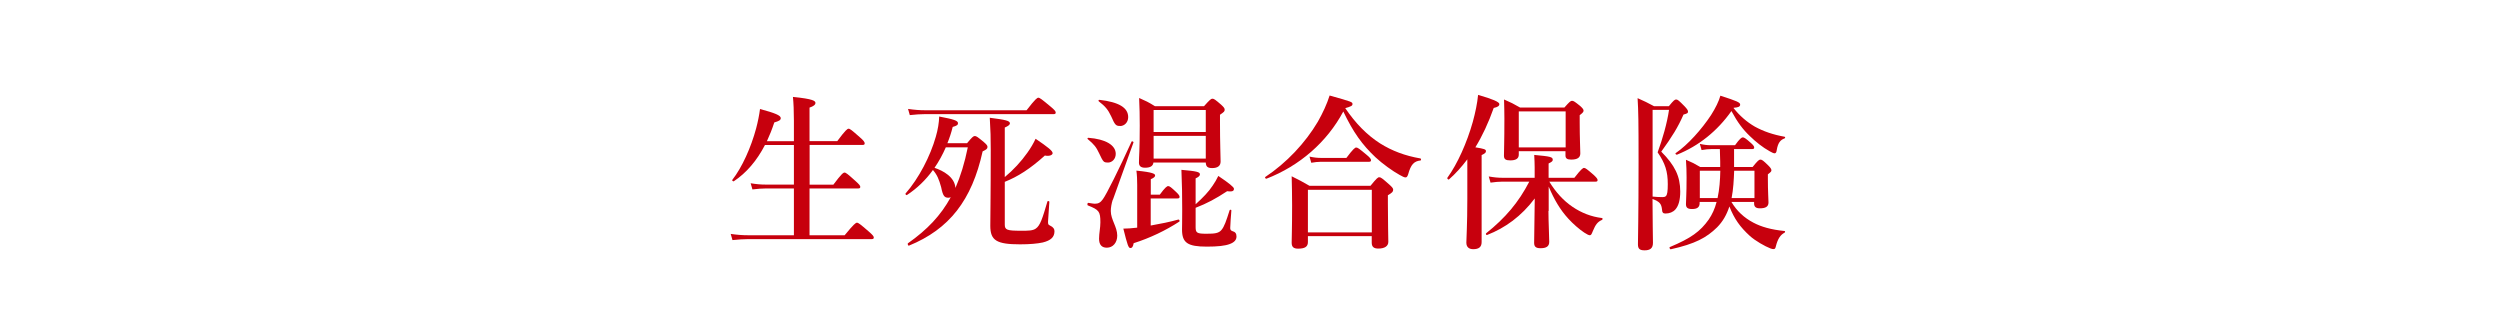
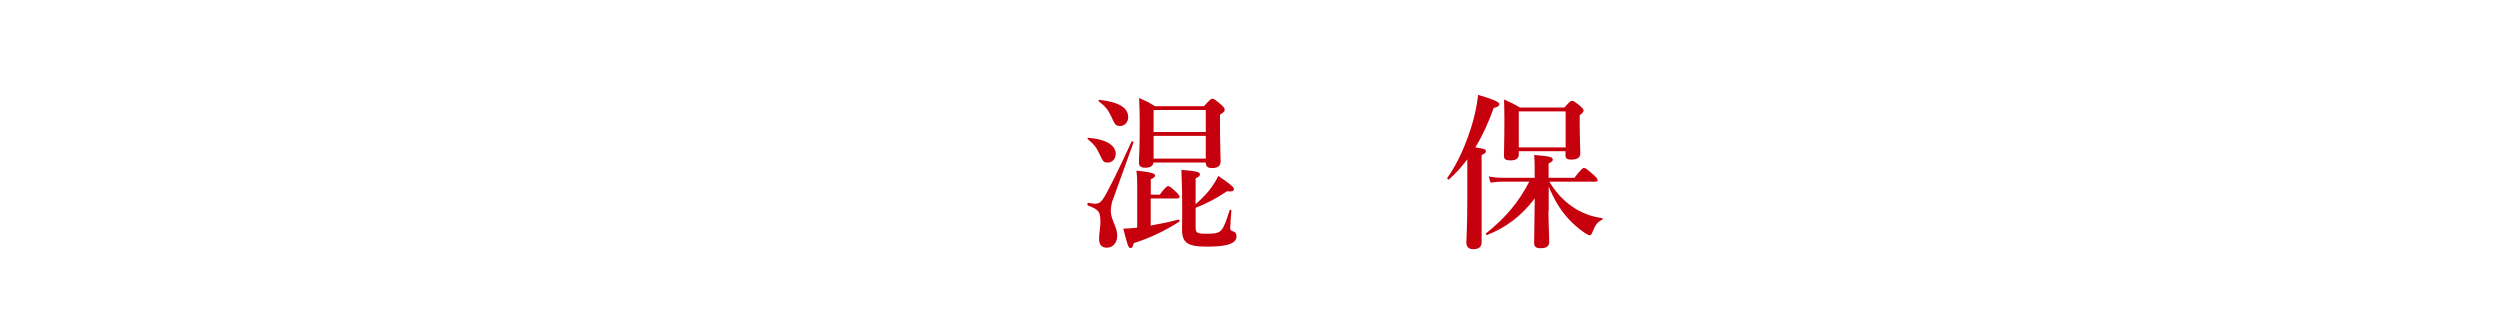
<svg xmlns="http://www.w3.org/2000/svg" id="_レイヤー_2" viewBox="0 0 283.22 37.12">
  <defs>
    <style>.cls-1{fill:#c7000d;}.cls-2{fill:#afafaf;opacity:0;}</style>
  </defs>
  <g id="layout">
    <g>
-       <rect class="cls-2" width="283.22" height="37.12" />
      <g>
-         <path class="cls-1" d="m91.71,20.92h2.7c.91-1.22,1.13-1.37,1.26-1.37.16,0,.35.15,1.24.95.4.36.55.53.55.66s-.05.19-.24.19h-5.51v5.3h3.98c1.04-1.27,1.26-1.42,1.39-1.42.16,0,.36.15,1.33.99.44.38.58.55.58.68s-.06.19-.24.19h-14.02c-.53,0-1.06.04-1.75.11l-.2-.7c.77.11,1.35.15,1.93.15h5.23v-5.3h-3.17c-.46,0-.91.04-1.53.11l-.2-.7c.66.11,1.15.15,1.64.15h3.26v-4.48h-3.28c-.93,1.79-2.1,3.15-3.52,4.1-.07.06-.24-.08-.18-.15,1.11-1.42,2.12-3.67,2.7-5.83.2-.76.35-1.5.44-2.2,1.7.46,2.35.72,2.35,1.03,0,.23-.2.34-.73.49-.25.76-.53,1.46-.84,2.13h3.06v-2.32c0-1.1-.04-2.01-.11-2.7,2.32.23,2.55.46,2.55.68,0,.21-.22.38-.67.53v3.8h3.14c.93-1.25,1.15-1.41,1.28-1.41.16,0,.35.15,1.28.97.42.36.55.55.55.68s-.05.19-.24.19h-6v4.48Z" />
-         <path class="cls-1" d="m109.55,16.23c.58-.7.73-.82.88-.82.18,0,.33.11,1.02.68.31.27.42.4.42.55,0,.21-.11.3-.55.51-1.22,5.53-3.77,8.81-8.35,10.68-.09.04-.18-.21-.11-.27,2.19-1.54,3.72-3.15,4.85-5.22-.09.04-.18.06-.27.06-.44,0-.62-.19-.82-1.2-.24-.87-.46-1.41-.93-1.94-.82,1.14-1.81,2.09-2.94,2.83-.07.06-.22-.1-.16-.17,1.5-1.71,2.81-4.24,3.43-6.44.24-.82.36-1.6.38-2.28,1.68.32,2.13.47,2.13.76,0,.19-.13.29-.6.42-.16.65-.36,1.25-.6,1.84h2.22Zm6.75-3.74c.98-1.27,1.2-1.42,1.33-1.42.16,0,.36.15,1.37.99.46.38.6.55.6.68s-.05.19-.24.19h-14.59c-.51,0-1.02.04-1.7.11l-.2-.7c.77.11,1.33.15,1.92.15h11.51Zm-9.15,4.2c-.36.82-.78,1.6-1.28,2.32,1,.34,2.28,1.04,2.37,2.28.58-1.33,1.04-2.83,1.4-4.6h-2.5Zm6.69,3.36c.97-.8,1.86-1.77,2.55-2.75.38-.53.69-1.06.93-1.58,1.4.95,1.93,1.37,1.93,1.63,0,.19-.31.38-.88.27-1.66,1.5-3.06,2.39-4.54,2.98v4.84c0,.61.24.7,1.86.7.82,0,1.31,0,1.66-.25.49-.34.75-1.14,1.31-3.06.02-.09.22-.06.22.04-.05.74-.09,1.5-.15,2.24,0,.3.02.34.22.44.4.19.51.4.51.65,0,.65-.4,1.04-1.33,1.27-.6.13-1.46.21-2.57.21-2.66,0-3.37-.44-3.37-2.09,0-1.23.05-3.25.05-8.62,0-1.37-.02-2.17-.11-3.63,1.79.23,2.28.34,2.28.63,0,.17-.18.3-.58.48v5.6Z" />
        <path class="cls-1" d="m126.06,22.63c-.13.38-.22.91-.22,1.27,0,.99.73,1.79.73,2.79,0,.8-.49,1.37-1.18,1.37-.58,0-.88-.34-.88-1.01,0-.63.15-1.23.15-1.86,0-1.23-.15-1.42-1.42-1.92-.09-.04-.05-.3.04-.29.55.08.62.1.75.1.4,0,.64-.13.91-.51.4-.53,1.84-3.42,3.25-6.52.04-.1.25,0,.22.09-.78,2.17-1.55,4.31-2.33,6.48Zm-.57-4.22c-.46,0-.51-.06-.97-1.04-.33-.7-.55-.99-1.29-1.61-.07-.06-.02-.15.07-.15,1.97.15,3.1.84,3.1,1.82,0,.57-.4.99-.91.99Zm1.39-4.14c-.46,0-.57-.11-1-1.1-.35-.74-.66-1.12-1.4-1.69-.07-.06-.02-.19.07-.17,2.21.25,3.26.89,3.26,1.96,0,.59-.42,1.01-.93,1.01Zm3.48,11.28c1.09-.19,2.22-.42,3.14-.68.09-.02.18.17.11.23-1.55,1.01-3.32,1.86-5.18,2.45-.07.4-.18.55-.37.55-.22,0-.33-.32-.8-2.2.42,0,.97-.04,1.57-.11v-4.83c0-.57-.02-1.12-.09-1.63,1.95.19,2.12.38,2.12.55,0,.15-.16.28-.49.42v1.75h1.02c.6-.82.82-.97.95-.97.16,0,.35.15.91.68.24.23.38.4.38.53s-.05.19-.24.19h-3.03v3.08Zm.31-7.14c-.05.42-.38.59-.95.59-.49,0-.69-.21-.69-.57,0-.68.09-1.39.09-4.2,0-1.04-.02-2.09-.07-3.13.8.36.97.42,1.79.93h5.56c.66-.74.8-.85.95-.85.18,0,.33.11.99.68.29.27.4.4.4.55,0,.21-.04.25-.53.59v.87c0,2.28.07,3.91.07,4.43,0,.47-.31.74-.95.74-.53,0-.71-.17-.73-.63h-5.93Zm5.93-5.95h-5.91v2.49h5.91v-2.49Zm0,2.93h-5.91v2.58h5.91v-2.58Zm-1.15,7.75c.84-.76,1.48-1.42,1.93-2.11.25-.36.46-.72.64-1.1,1.19.8,1.77,1.27,1.77,1.44,0,.23-.09.38-.77.29-1.29.85-2.26,1.37-3.57,1.88v2.2c0,.65.16.74,1.24.74.95,0,1.37-.06,1.68-.42.33-.38.55-1.04.93-2.24.04-.09.2-.08.2.02-.04.57-.13,1.58-.13,1.98,0,.17.04.29.24.36.33.09.47.27.47.61,0,.38-.24.66-.75.85-.53.21-1.39.3-2.61.3-2.19,0-2.81-.44-2.81-1.94,0-.36.02-.74.02-2.24s-.02-3-.09-4.52c1.75.15,2.1.25,2.1.51,0,.17-.15.3-.49.46v2.93Z" />
-         <path class="cls-1" d="m143.47,20.24c-.09.04-.2-.13-.13-.19,2.41-1.6,4.54-3.86,5.96-6.27.56-.99,1.02-1.98,1.33-2.96,2.57.72,2.59.74,2.59.97,0,.19-.15.27-.82.46,1.17,1.73,2.46,3.04,3.94,3.99,1.35.85,2.84,1.41,4.58,1.71.09.02.09.23,0,.23-.73.08-1.09.46-1.39,1.56-.09.27-.16.36-.31.36-.13,0-.36-.11-.67-.29-.77-.42-1.95-1.27-2.72-1.99-1.51-1.42-2.52-2.83-3.65-5.19-1.84,3.46-4.96,6.17-8.72,7.62Zm4.7,6.52v.67c0,.51-.33.74-1.11.74-.51,0-.73-.19-.73-.67,0-.7.05-1.41.05-4.22,0-1.1-.02-2.2-.05-3.31.98.49,1.13.57,2.02,1.08h6.91c.69-.85.84-.97.99-.97.18,0,.33.11,1.11.8.36.32.47.46.47.61,0,.23-.11.34-.6.63v.87c0,2.3.05,3.89.05,4.41,0,.47-.4.76-1.13.76-.53,0-.75-.21-.75-.67v-.74h-7.24Zm7.24-5.26h-7.24v4.83h7.24v-4.83Zm-2.88-3.61c.77-1.03.99-1.18,1.11-1.18.17,0,.37.15,1.17.82.37.3.51.48.51.61s-.05.19-.24.19h-5.47c-.31,0-.64.04-1.06.11l-.2-.7c.51.11.91.15,1.29.15h2.88Z" />
        <path class="cls-1" d="m166.23,18.05c-.64.85-1.31,1.6-2.08,2.28-.07.06-.24-.11-.18-.19,1.15-1.58,2.22-3.99,2.88-6.33.29-1.06.51-2.11.6-3.06,1.64.47,2.41.8,2.41,1.04,0,.21-.18.34-.64.44-.6,1.69-1.29,3.17-2.08,4.46,1.04.17,1.2.23,1.2.44,0,.17-.13.27-.49.44v9.86c0,.55-.31.8-.95.8-.4,0-.78-.17-.78-.74,0-.49.11-1.98.11-4.98v-4.46Zm9.19,5.85c0,1.22.09,2.83.09,3.5,0,.51-.33.72-.98.72-.53,0-.73-.17-.73-.61,0-.55.04-2.77.07-5.03-1.51,2.01-3.34,3.34-5.4,4.14-.09.04-.18-.13-.11-.19,2.19-1.75,3.68-3.51,4.89-5.85h-3.1c-.38,0-.78.04-1.29.11l-.2-.7c.62.11,1.08.15,1.53.15h3.67v-1.18c0-.53-.02-.8-.05-1.41,1.84.17,2.1.23,2.1.55,0,.15-.09.23-.47.42v1.62h2.92c.75-.97.97-1.12,1.09-1.12.16,0,.35.15,1.08.78.31.29.46.46.46.59s-.05.19-.24.19h-5.23c.73,1.2,1.62,2.17,2.63,2.85,1,.68,2.11,1.12,3.34,1.27.09.02.09.17,0,.21-.51.23-.73.53-1.04,1.27-.15.38-.2.47-.35.47-.11,0-.33-.11-.62-.3-.55-.36-1.29-1.01-1.79-1.56-.95-1.03-1.62-2.19-2.24-3.65v2.75Zm-3.36-6.76v.38c0,.46-.35.65-.97.65-.51,0-.71-.13-.71-.53,0-.7.05-1.41.05-4.22,0-.7-.02-1.42-.04-2.15.86.38.99.44,1.81.91h5.03c.57-.65.71-.76.86-.76.18,0,.33.11.93.59.27.25.38.38.38.53s-.15.29-.44.51v.72c0,1.88.07,3.19.07,3.61,0,.49-.35.7-1.04.7-.44,0-.64-.13-.64-.46v-.49h-5.31Zm5.31-4.52h-5.31v4.08h5.31v-4.08Z" />
-         <path class="cls-1" d="m189.08,12.01c.51-.63.66-.74.8-.74.18,0,.31.11.97.78.27.29.38.44.38.59,0,.17-.05.21-.51.34-.62,1.42-1.28,2.49-2.52,4.2,1.55,1.56,2.15,2.79,2.15,4.52,0,.95-.18,1.61-.55,2.03-.27.3-.66.46-1.13.46-.27,0-.37-.13-.38-.42-.07-.67-.24-.91-1.08-1.23,0,2.26.05,4.31.05,4.98,0,.63-.35.84-.95.84-.57,0-.75-.19-.75-.68,0-.63.07-3.12.07-9.46,0-4.52-.02-5.58-.11-7.1.89.4,1.02.46,1.86.91h1.68Zm-1.86.44v9.82c.38.04.77.06,1.13.06.15,0,.27-.02.37-.11.16-.15.22-.53.22-1.35,0-1.44-.29-2.37-1.15-3.61.55-1.48,1.08-3.34,1.29-4.81h-1.86Zm8.93,10.43c.62,1.04,1.44,1.79,2.48,2.34.88.47,2.01.8,3.54.95.09,0,.07.15,0,.19-.47.25-.77.68-.99,1.56-.05.23-.11.3-.27.3-.09,0-.2-.02-.35-.08-.6-.23-1.7-.85-2.32-1.41-1.11-1.01-1.77-1.94-2.32-3.34-.31.95-.75,1.71-1.39,2.36-1.2,1.18-2.5,1.88-5.25,2.49-.09.02-.2-.21-.11-.25,2.41-1.01,3.45-1.77,4.41-3.12.4-.59.69-1.22.89-1.99h-1.92v.13c0,.48-.29.67-.86.67-.49,0-.69-.15-.69-.55,0-.49.07-1.01.07-3.04,0-.67-.02-1.33-.07-1.99.78.34.91.4,1.62.82h2.26v-.59c0-.3-.02-.82-.04-1.44h-.98c-.33,0-.66.04-1.09.11l-.2-.7c.49.11.86.15,1.22.15h2.77c.53-.74.75-.89.88-.89.16,0,.37.15.91.63.24.21.38.38.38.51s-.05.19-.24.19h-2.04v2.03h2.1c.58-.72.73-.84.88-.84.18,0,.33.11.89.66.25.25.36.4.36.55,0,.13-.05.19-.4.46v.53c0,1.39.07,2.36.07,2.66,0,.47-.33.66-.97.66-.46,0-.66-.17-.66-.55v-.17h-2.61Zm.24-10.64c.69.87,1.5,1.58,2.42,2.11.97.53,2.06.91,3.36,1.14.09.02.09.15,0,.19-.49.17-.75.53-.88,1.29-.04.29-.11.4-.25.4-.11,0-.29-.08-.55-.23-.8-.44-1.57-1.06-2.24-1.71-.8-.76-1.4-1.56-2.1-2.85-1.59,2.26-3.7,3.95-6.16,4.94-.09.04-.24-.11-.16-.17,1.39-.95,2.95-2.7,4.01-4.31.51-.8.89-1.58,1.06-2.2,1.88.61,2.24.76,2.24,1.01,0,.23-.2.32-.73.36l-.02.04Zm-1.81,10.2c.22-1.01.29-2.07.31-3.1h-2.32v3.1h2.01Zm4.18,0v-3.1h-2.3c-.04,1.04-.09,2.07-.29,3.1h2.59Z" />
      </g>
    </g>
  </g>
</svg>